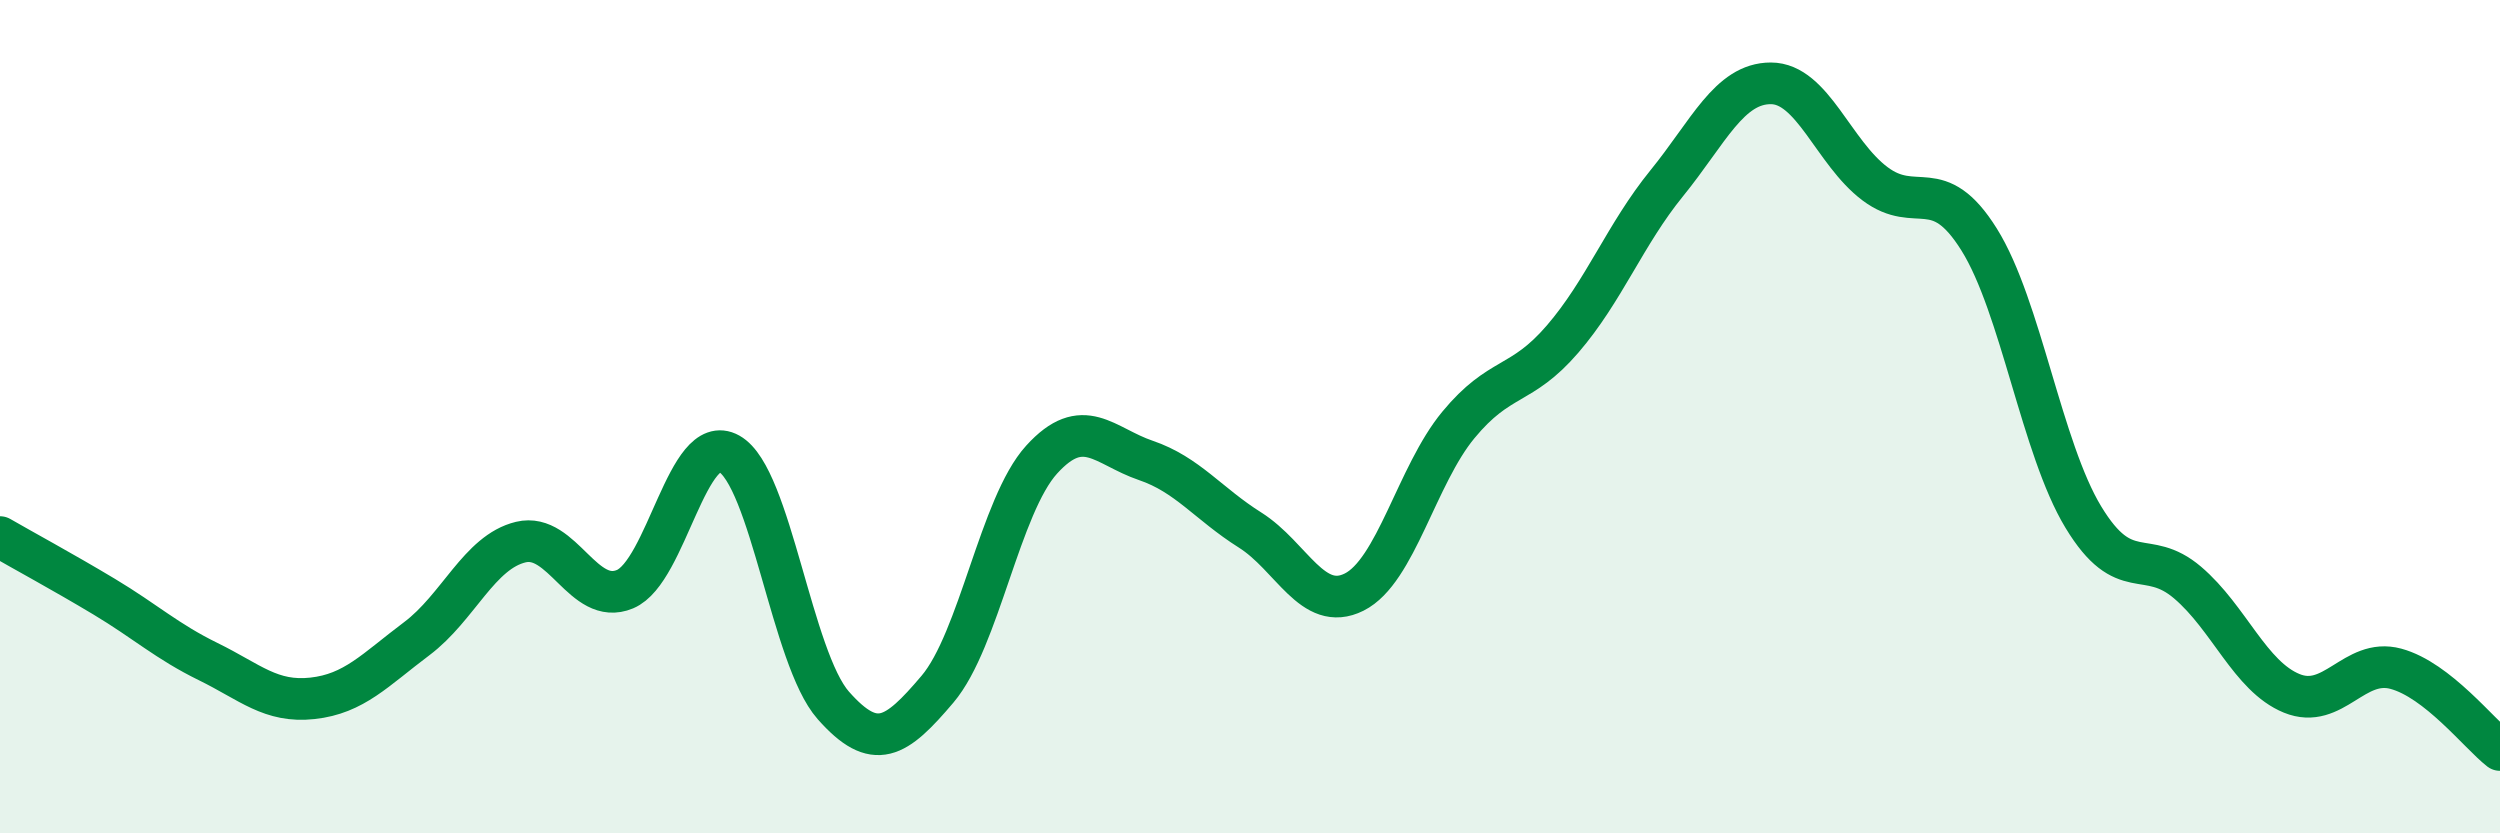
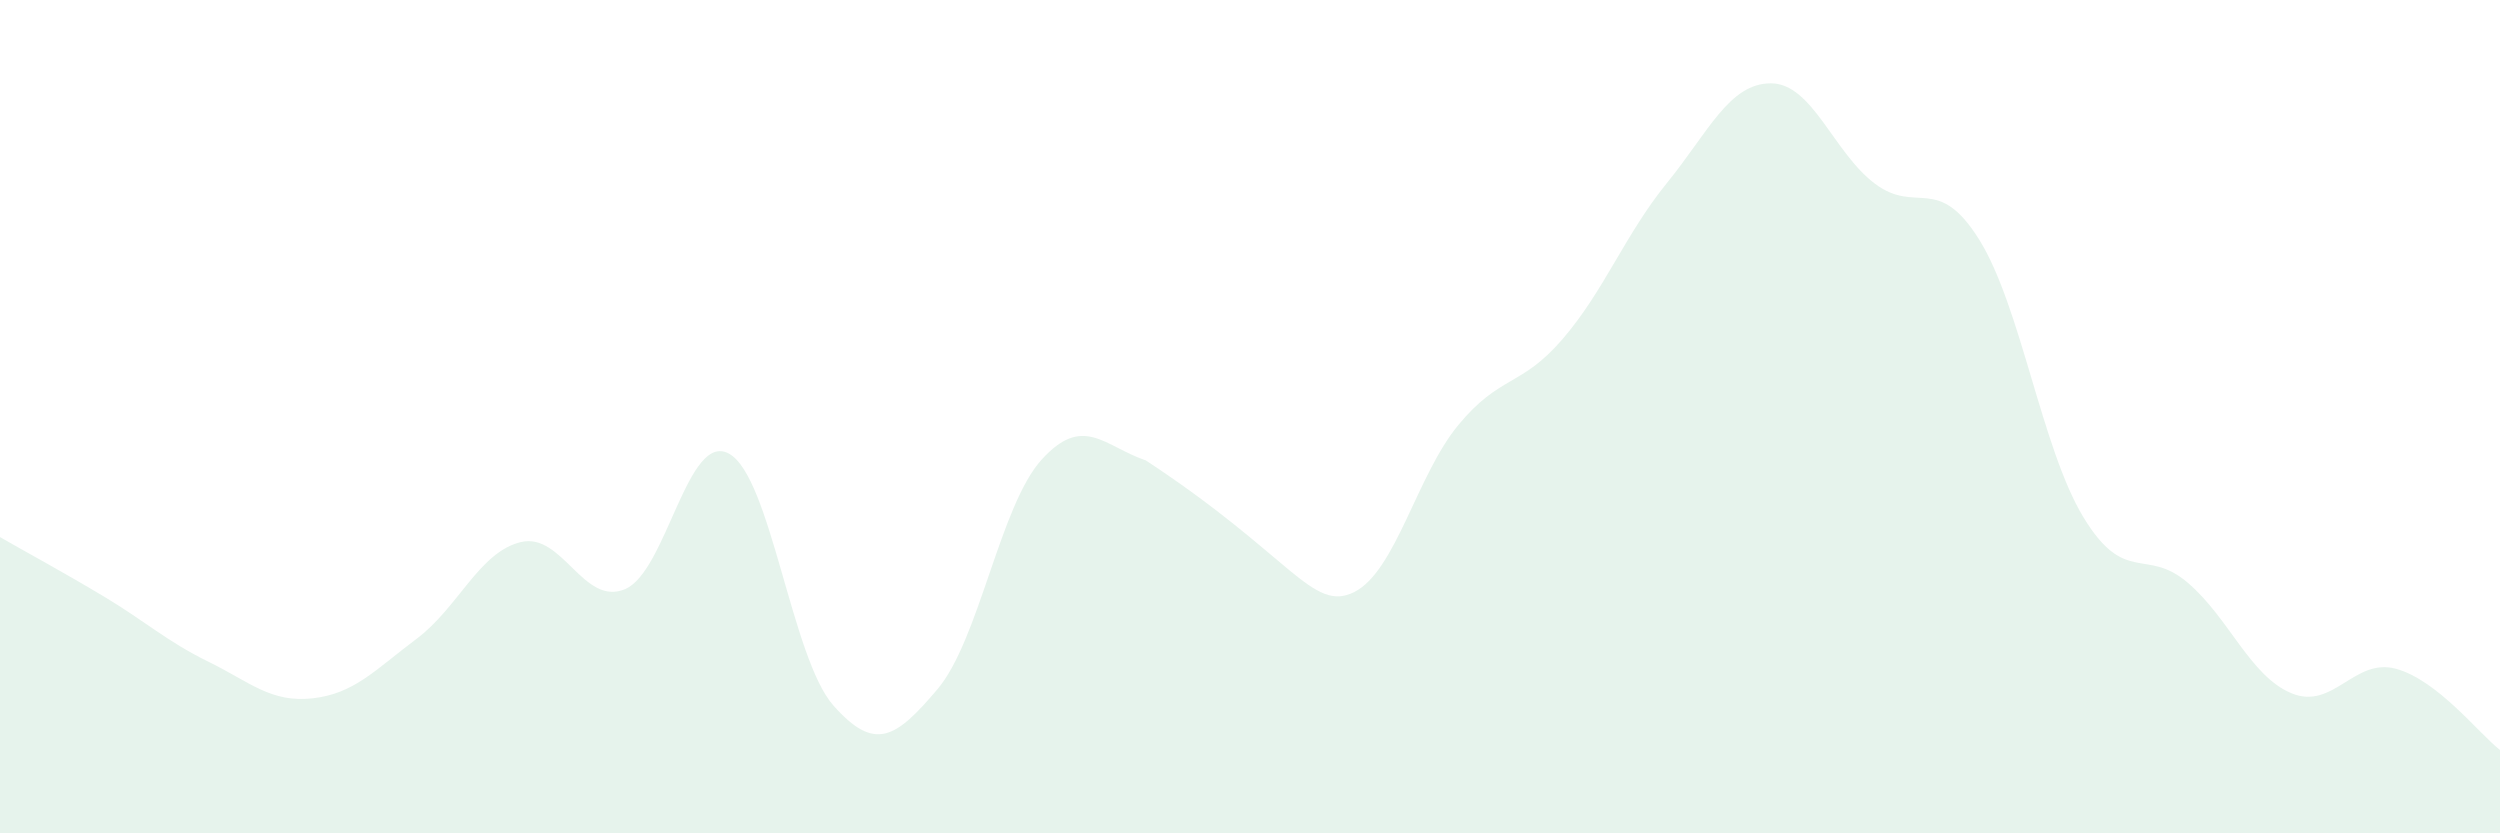
<svg xmlns="http://www.w3.org/2000/svg" width="60" height="20" viewBox="0 0 60 20">
-   <path d="M 0,12.89 C 0.5,13.18 1.5,13.72 2.5,14.32 C 3.5,14.92 4,15.39 5,15.88 C 6,16.37 6.5,16.87 7.5,16.76 C 8.5,16.65 9,16.08 10,15.33 C 11,14.58 11.5,13.25 12.5,13.01 C 13.5,12.77 14,14.56 15,14.14 C 16,13.72 16.5,10.33 17.5,10.89 C 18.5,11.45 19,15.8 20,16.93 C 21,18.06 21.5,17.72 22.5,16.54 C 23.5,15.36 24,12.13 25,11.03 C 26,9.93 26.5,10.71 27.5,11.05 C 28.5,11.39 29,12.09 30,12.72 C 31,13.35 31.5,14.71 32.5,14.21 C 33.5,13.71 34,11.41 35,10.2 C 36,8.99 36.5,9.3 37.5,8.14 C 38.5,6.98 39,5.63 40,4.4 C 41,3.17 41.5,2 42.5,2 C 43.5,2 44,3.66 45,4.41 C 46,5.16 46.5,4.15 47.5,5.75 C 48.5,7.35 49,10.76 50,12.41 C 51,14.06 51.5,13.13 52.5,13.98 C 53.5,14.83 54,16.23 55,16.64 C 56,17.05 56.5,15.78 57.5,16.05 C 58.5,16.32 59.5,17.61 60,18L60 20L0 20Z" fill="#008740" opacity="0.1" stroke-linecap="round" stroke-linejoin="round" />
-   <path d="M 0,12.89 C 0.5,13.18 1.5,13.72 2.5,14.32 C 3.5,14.92 4,15.39 5,15.88 C 6,16.37 6.5,16.87 7.5,16.76 C 8.5,16.65 9,16.08 10,15.33 C 11,14.58 11.5,13.25 12.5,13.01 C 13.5,12.77 14,14.56 15,14.14 C 16,13.72 16.5,10.33 17.5,10.89 C 18.5,11.45 19,15.8 20,16.93 C 21,18.06 21.5,17.72 22.5,16.54 C 23.5,15.36 24,12.13 25,11.03 C 26,9.93 26.5,10.71 27.5,11.05 C 28.5,11.39 29,12.09 30,12.72 C 31,13.35 31.5,14.71 32.5,14.21 C 33.5,13.71 34,11.41 35,10.2 C 36,8.99 36.5,9.3 37.5,8.14 C 38.5,6.98 39,5.63 40,4.4 C 41,3.17 41.5,2 42.5,2 C 43.5,2 44,3.66 45,4.41 C 46,5.16 46.5,4.15 47.5,5.75 C 48.5,7.35 49,10.76 50,12.41 C 51,14.06 51.5,13.13 52.5,13.98 C 53.5,14.83 54,16.23 55,16.64 C 56,17.05 56.5,15.78 57.5,16.05 C 58.5,16.32 59.5,17.61 60,18" stroke="#008740" stroke-width="1" fill="none" stroke-linecap="round" stroke-linejoin="round" />
+   <path d="M 0,12.89 C 0.5,13.18 1.5,13.72 2.5,14.32 C 3.5,14.92 4,15.39 5,15.88 C 6,16.37 6.5,16.87 7.5,16.76 C 8.5,16.65 9,16.08 10,15.33 C 11,14.58 11.5,13.25 12.5,13.01 C 13.5,12.77 14,14.56 15,14.14 C 16,13.72 16.5,10.33 17.5,10.89 C 18.5,11.45 19,15.8 20,16.93 C 21,18.06 21.5,17.72 22.5,16.54 C 23.5,15.36 24,12.13 25,11.03 C 26,9.93 26.5,10.71 27.5,11.05 C 31,13.35 31.5,14.71 32.5,14.21 C 33.5,13.71 34,11.41 35,10.2 C 36,8.99 36.5,9.3 37.5,8.14 C 38.5,6.98 39,5.63 40,4.4 C 41,3.17 41.5,2 42.5,2 C 43.5,2 44,3.66 45,4.41 C 46,5.16 46.5,4.15 47.5,5.75 C 48.5,7.35 49,10.76 50,12.41 C 51,14.06 51.5,13.13 52.5,13.98 C 53.5,14.83 54,16.23 55,16.64 C 56,17.05 56.5,15.78 57.5,16.05 C 58.5,16.32 59.5,17.61 60,18L60 20L0 20Z" fill="#008740" opacity="0.1" stroke-linecap="round" stroke-linejoin="round" />
</svg>